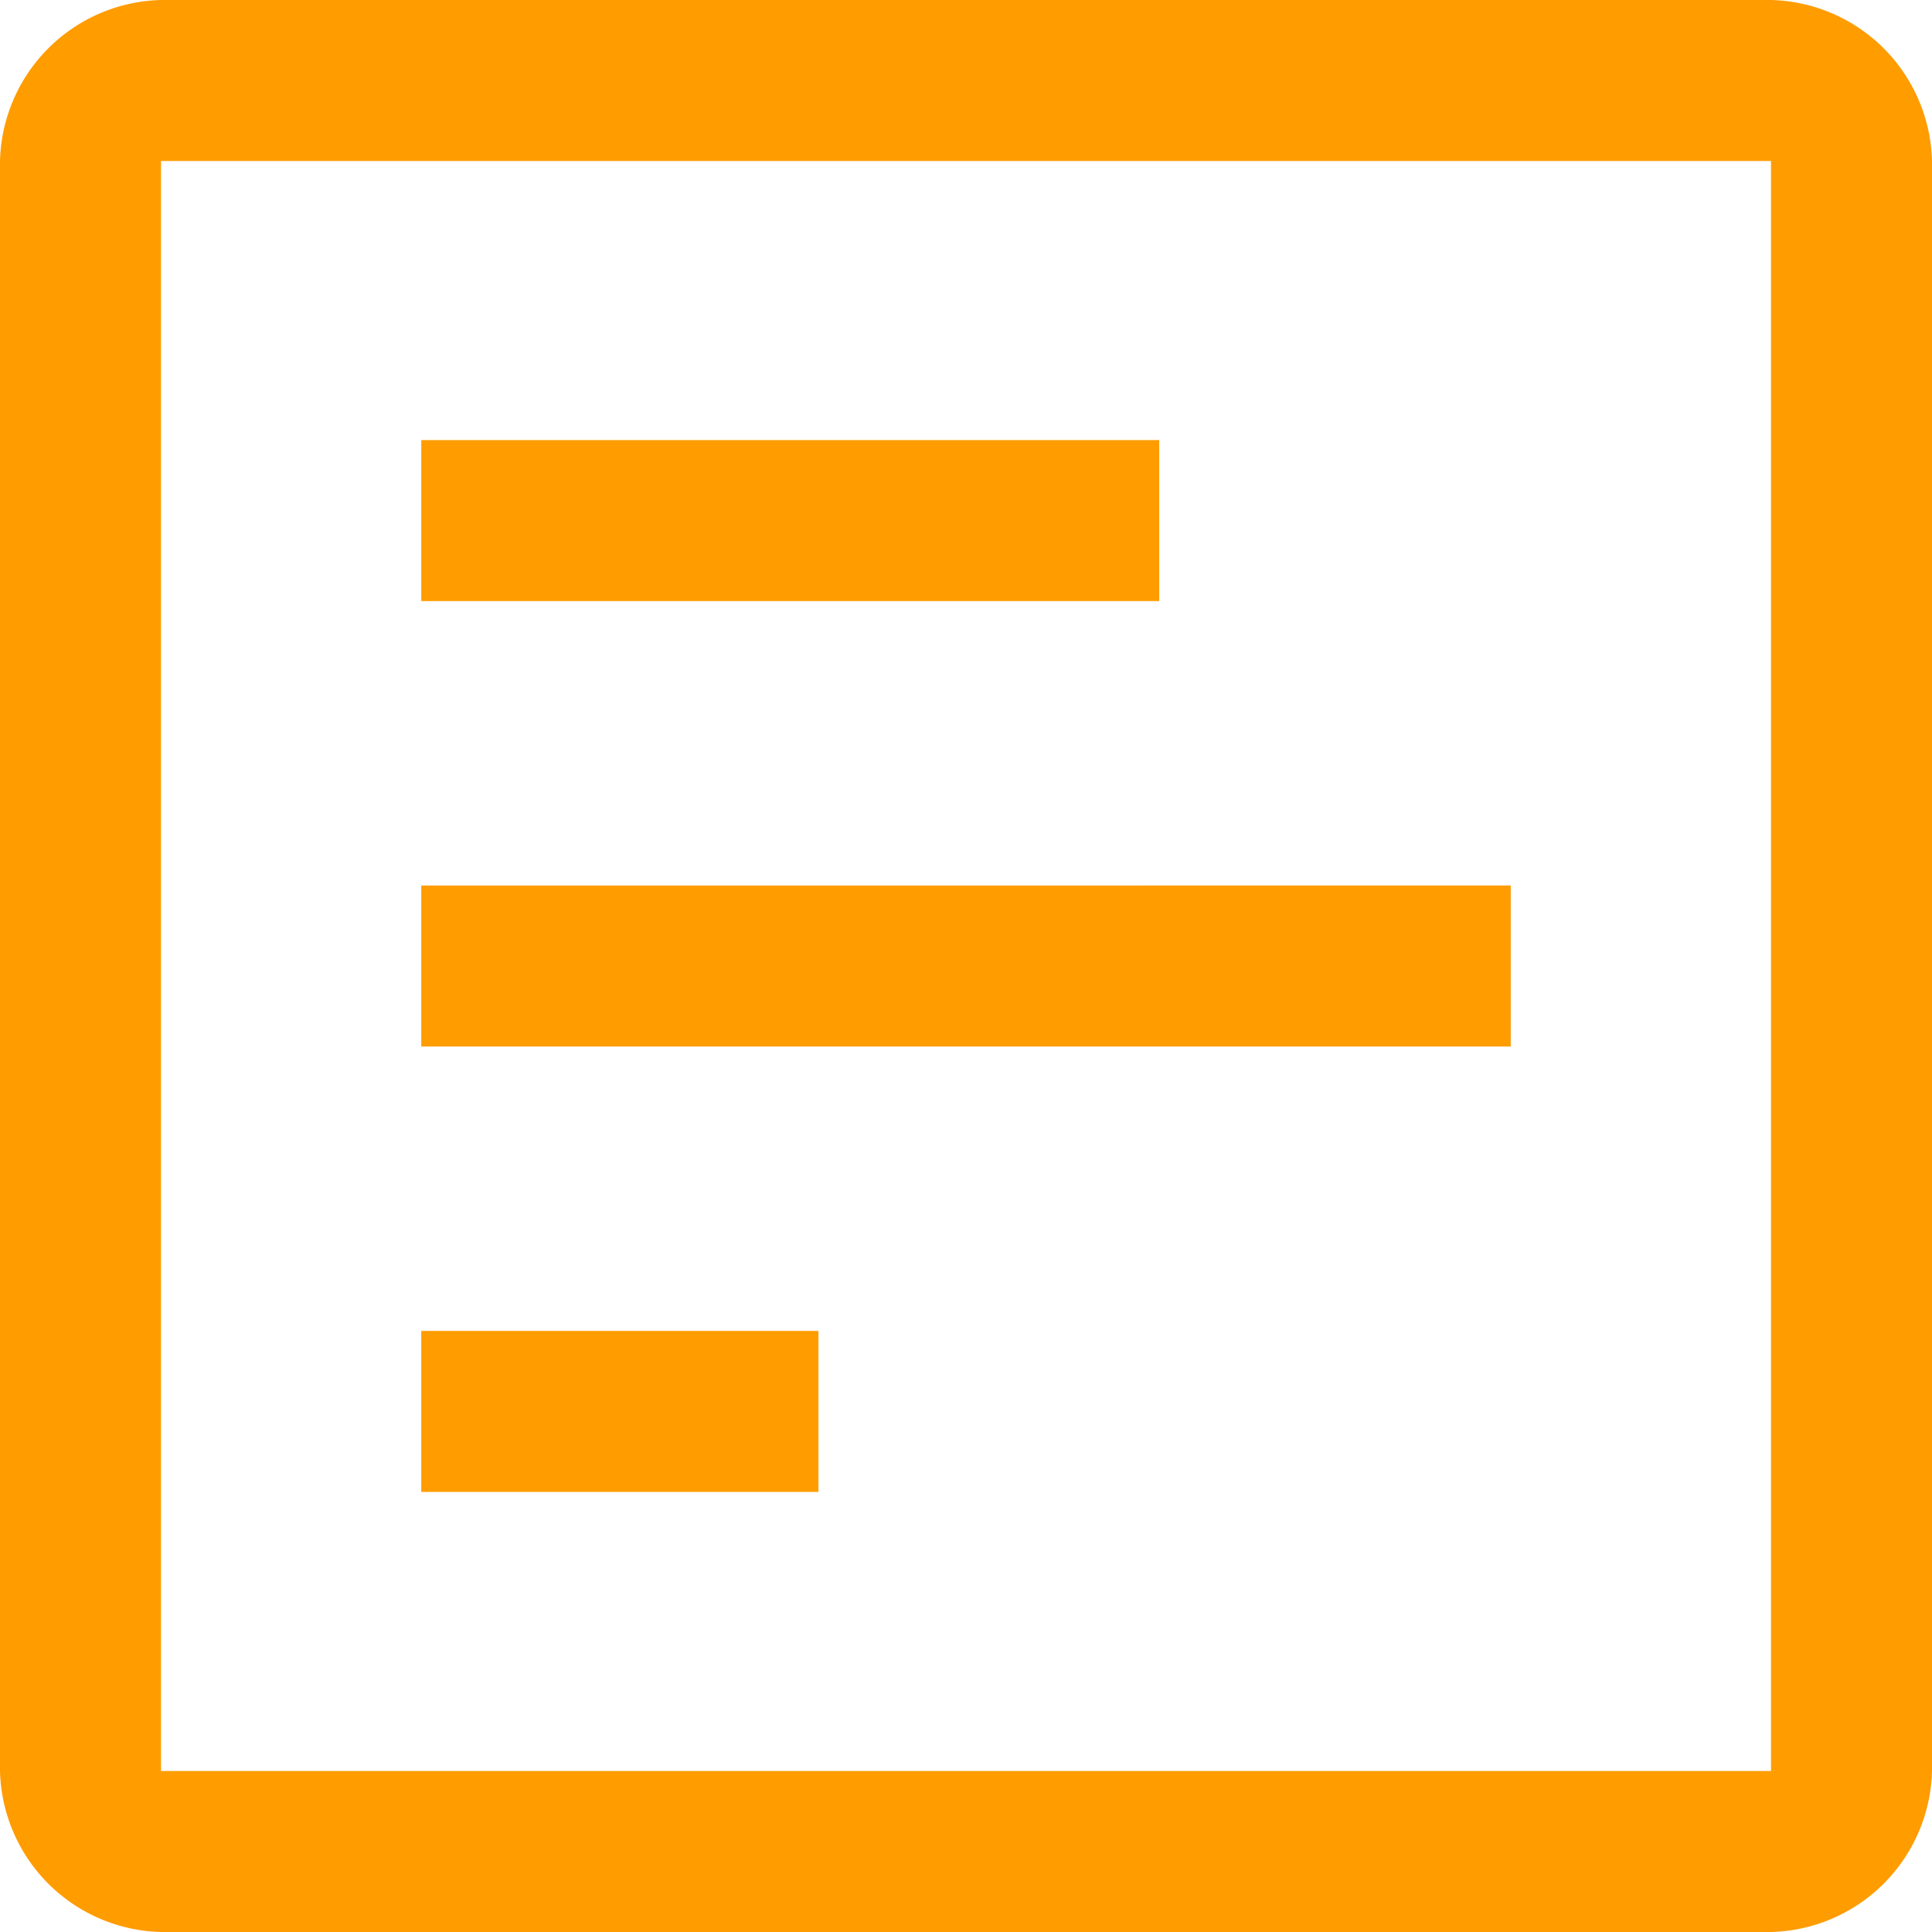
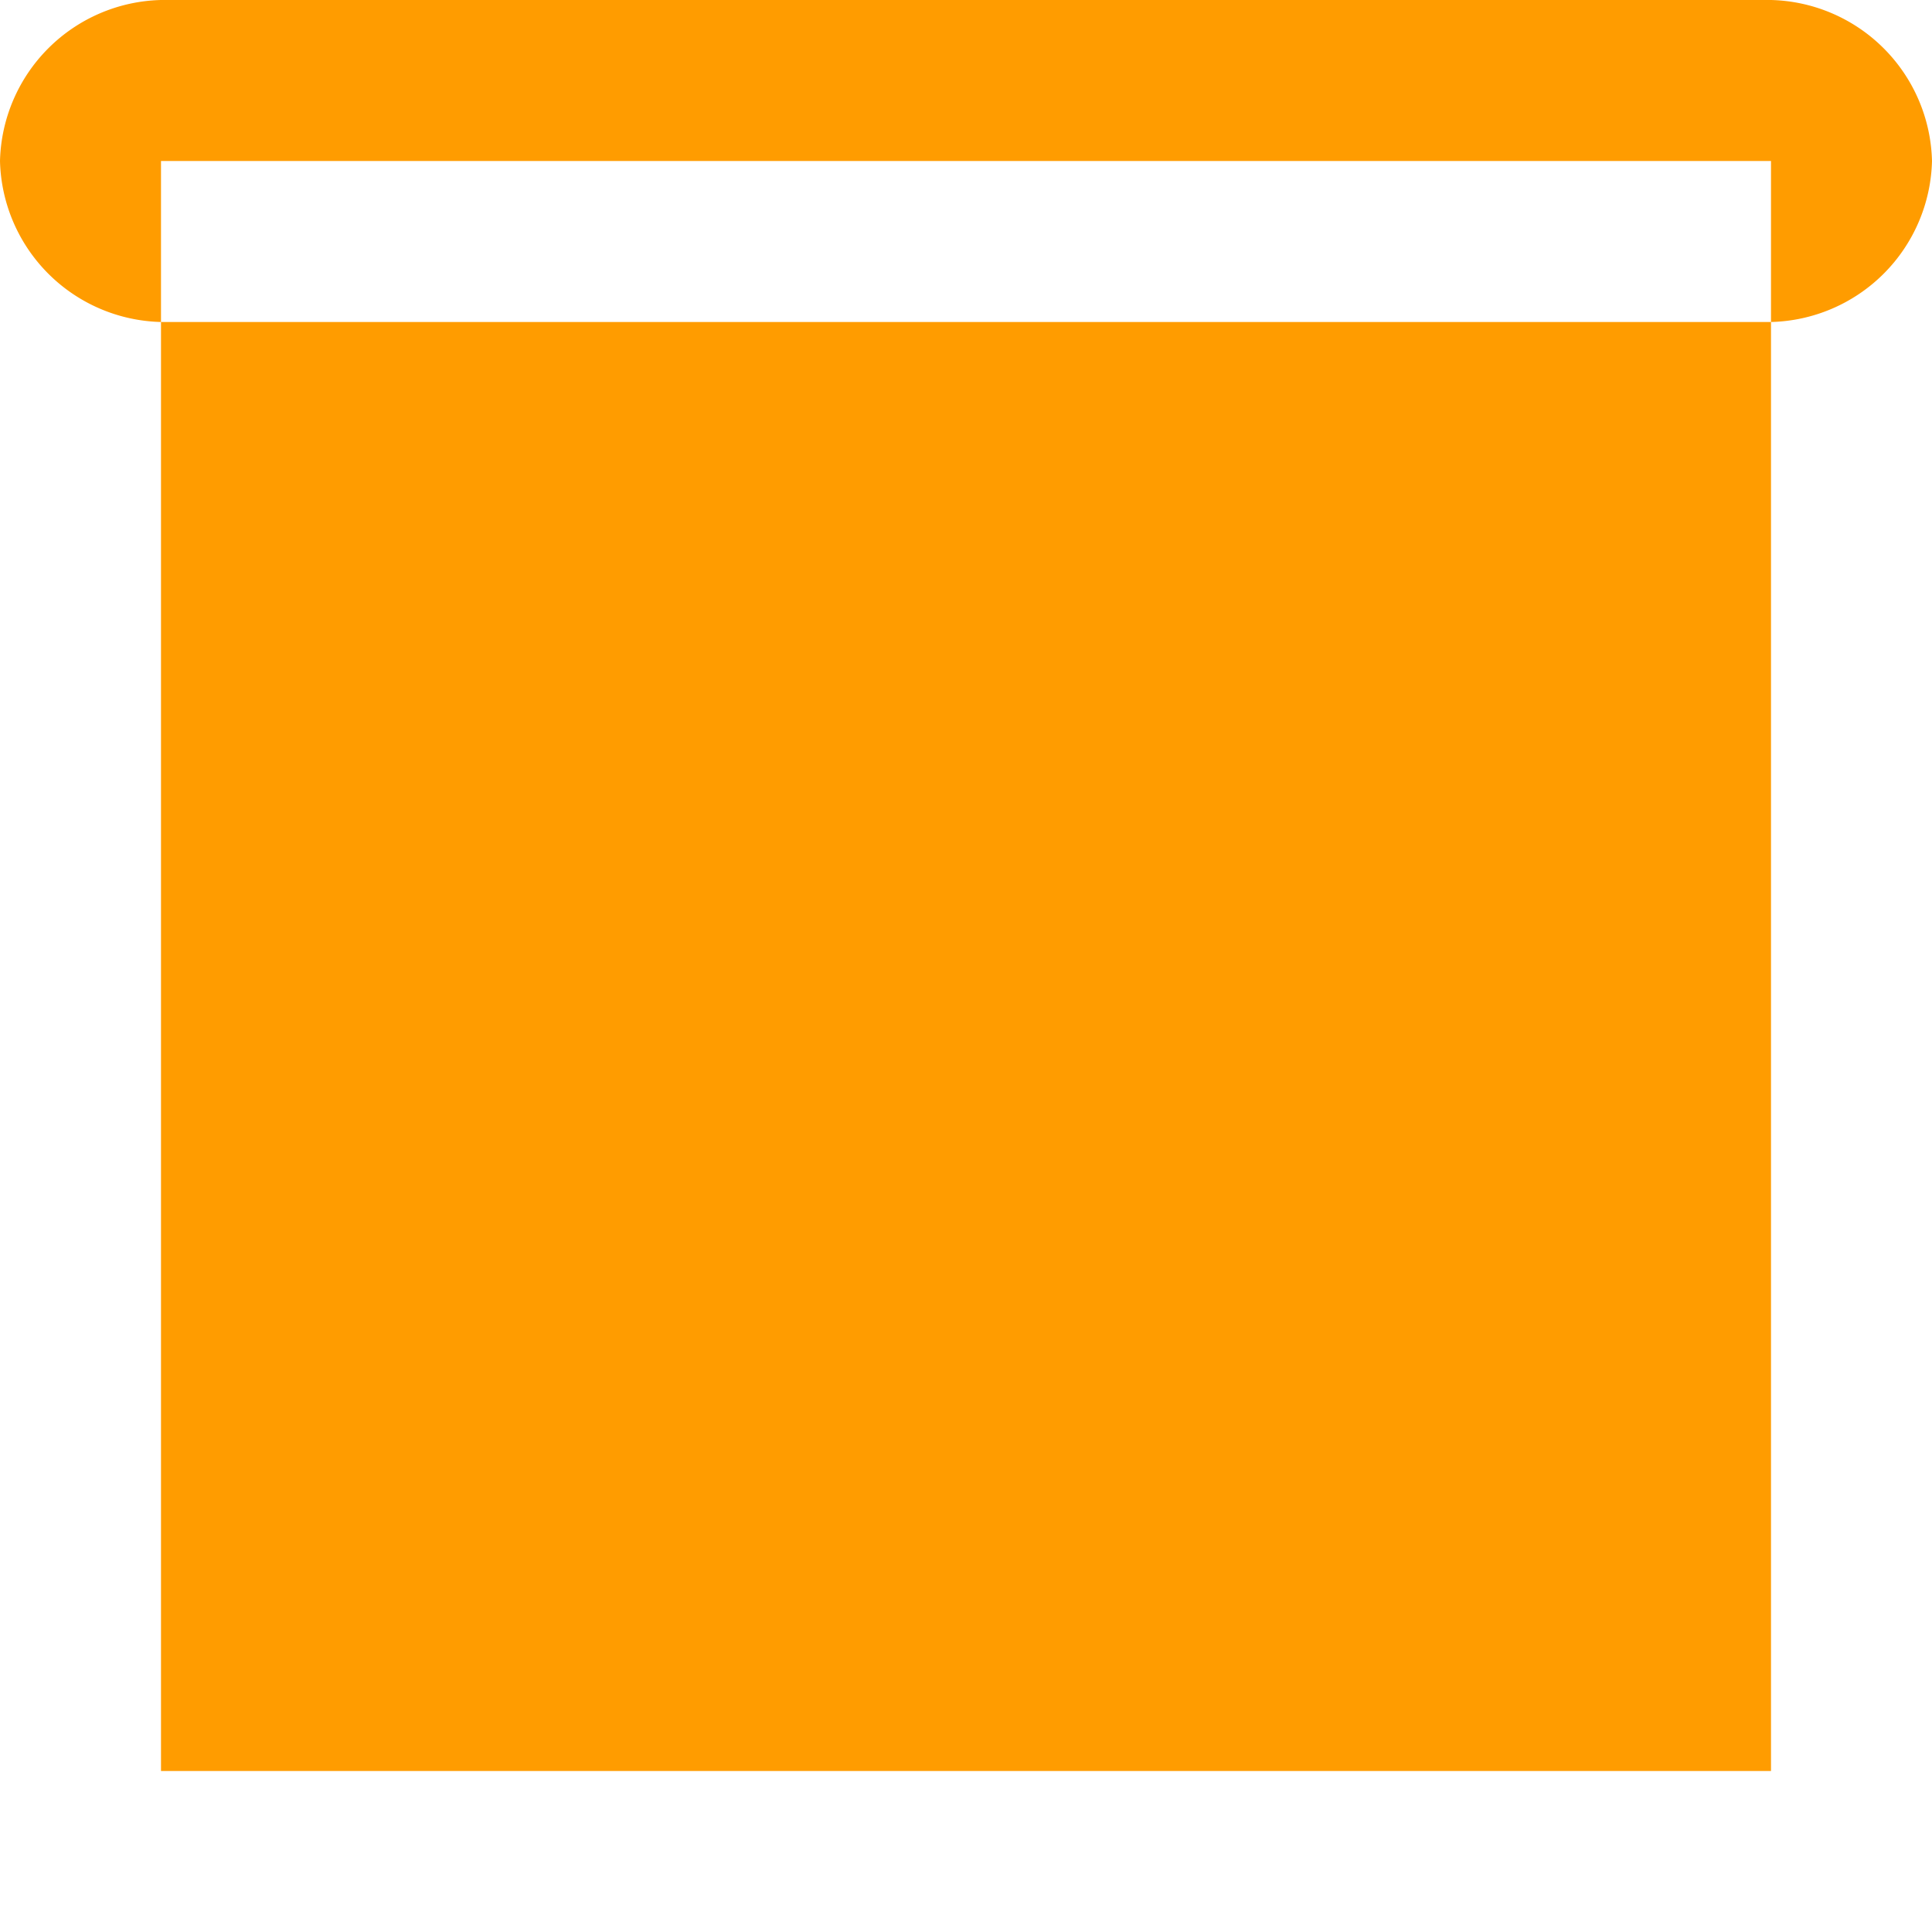
<svg xmlns="http://www.w3.org/2000/svg" width="24" height="24" viewBox="0 0 24 24">
-   <path id="insert_chart_FILL0_wght400_GRAD0_opsz48" d="M11.467,24.767h2V15.6h-2Zm5.533,0h2V11.233H17Zm5.533,0h2V19.833h-2ZM8,30a2.051,2.051,0,0,1-2-2V8A2.051,2.051,0,0,1,8,6H28a2.051,2.051,0,0,1,2,2V28a2.051,2.051,0,0,1-2,2Zm0-2H28V8H8ZM8,8V8Z" transform="translate(30 -6) rotate(90)" fill="#ff9c00" />
+   <path id="insert_chart_FILL0_wght400_GRAD0_opsz48" d="M11.467,24.767h2V15.6h-2Zm5.533,0h2V11.233H17Zm5.533,0h2V19.833h-2ZM8,30a2.051,2.051,0,0,1-2-2V8A2.051,2.051,0,0,1,8,6a2.051,2.051,0,0,1,2,2V28a2.051,2.051,0,0,1-2,2Zm0-2H28V8H8ZM8,8V8Z" transform="translate(30 -6) rotate(90)" fill="#ff9c00" />
</svg>